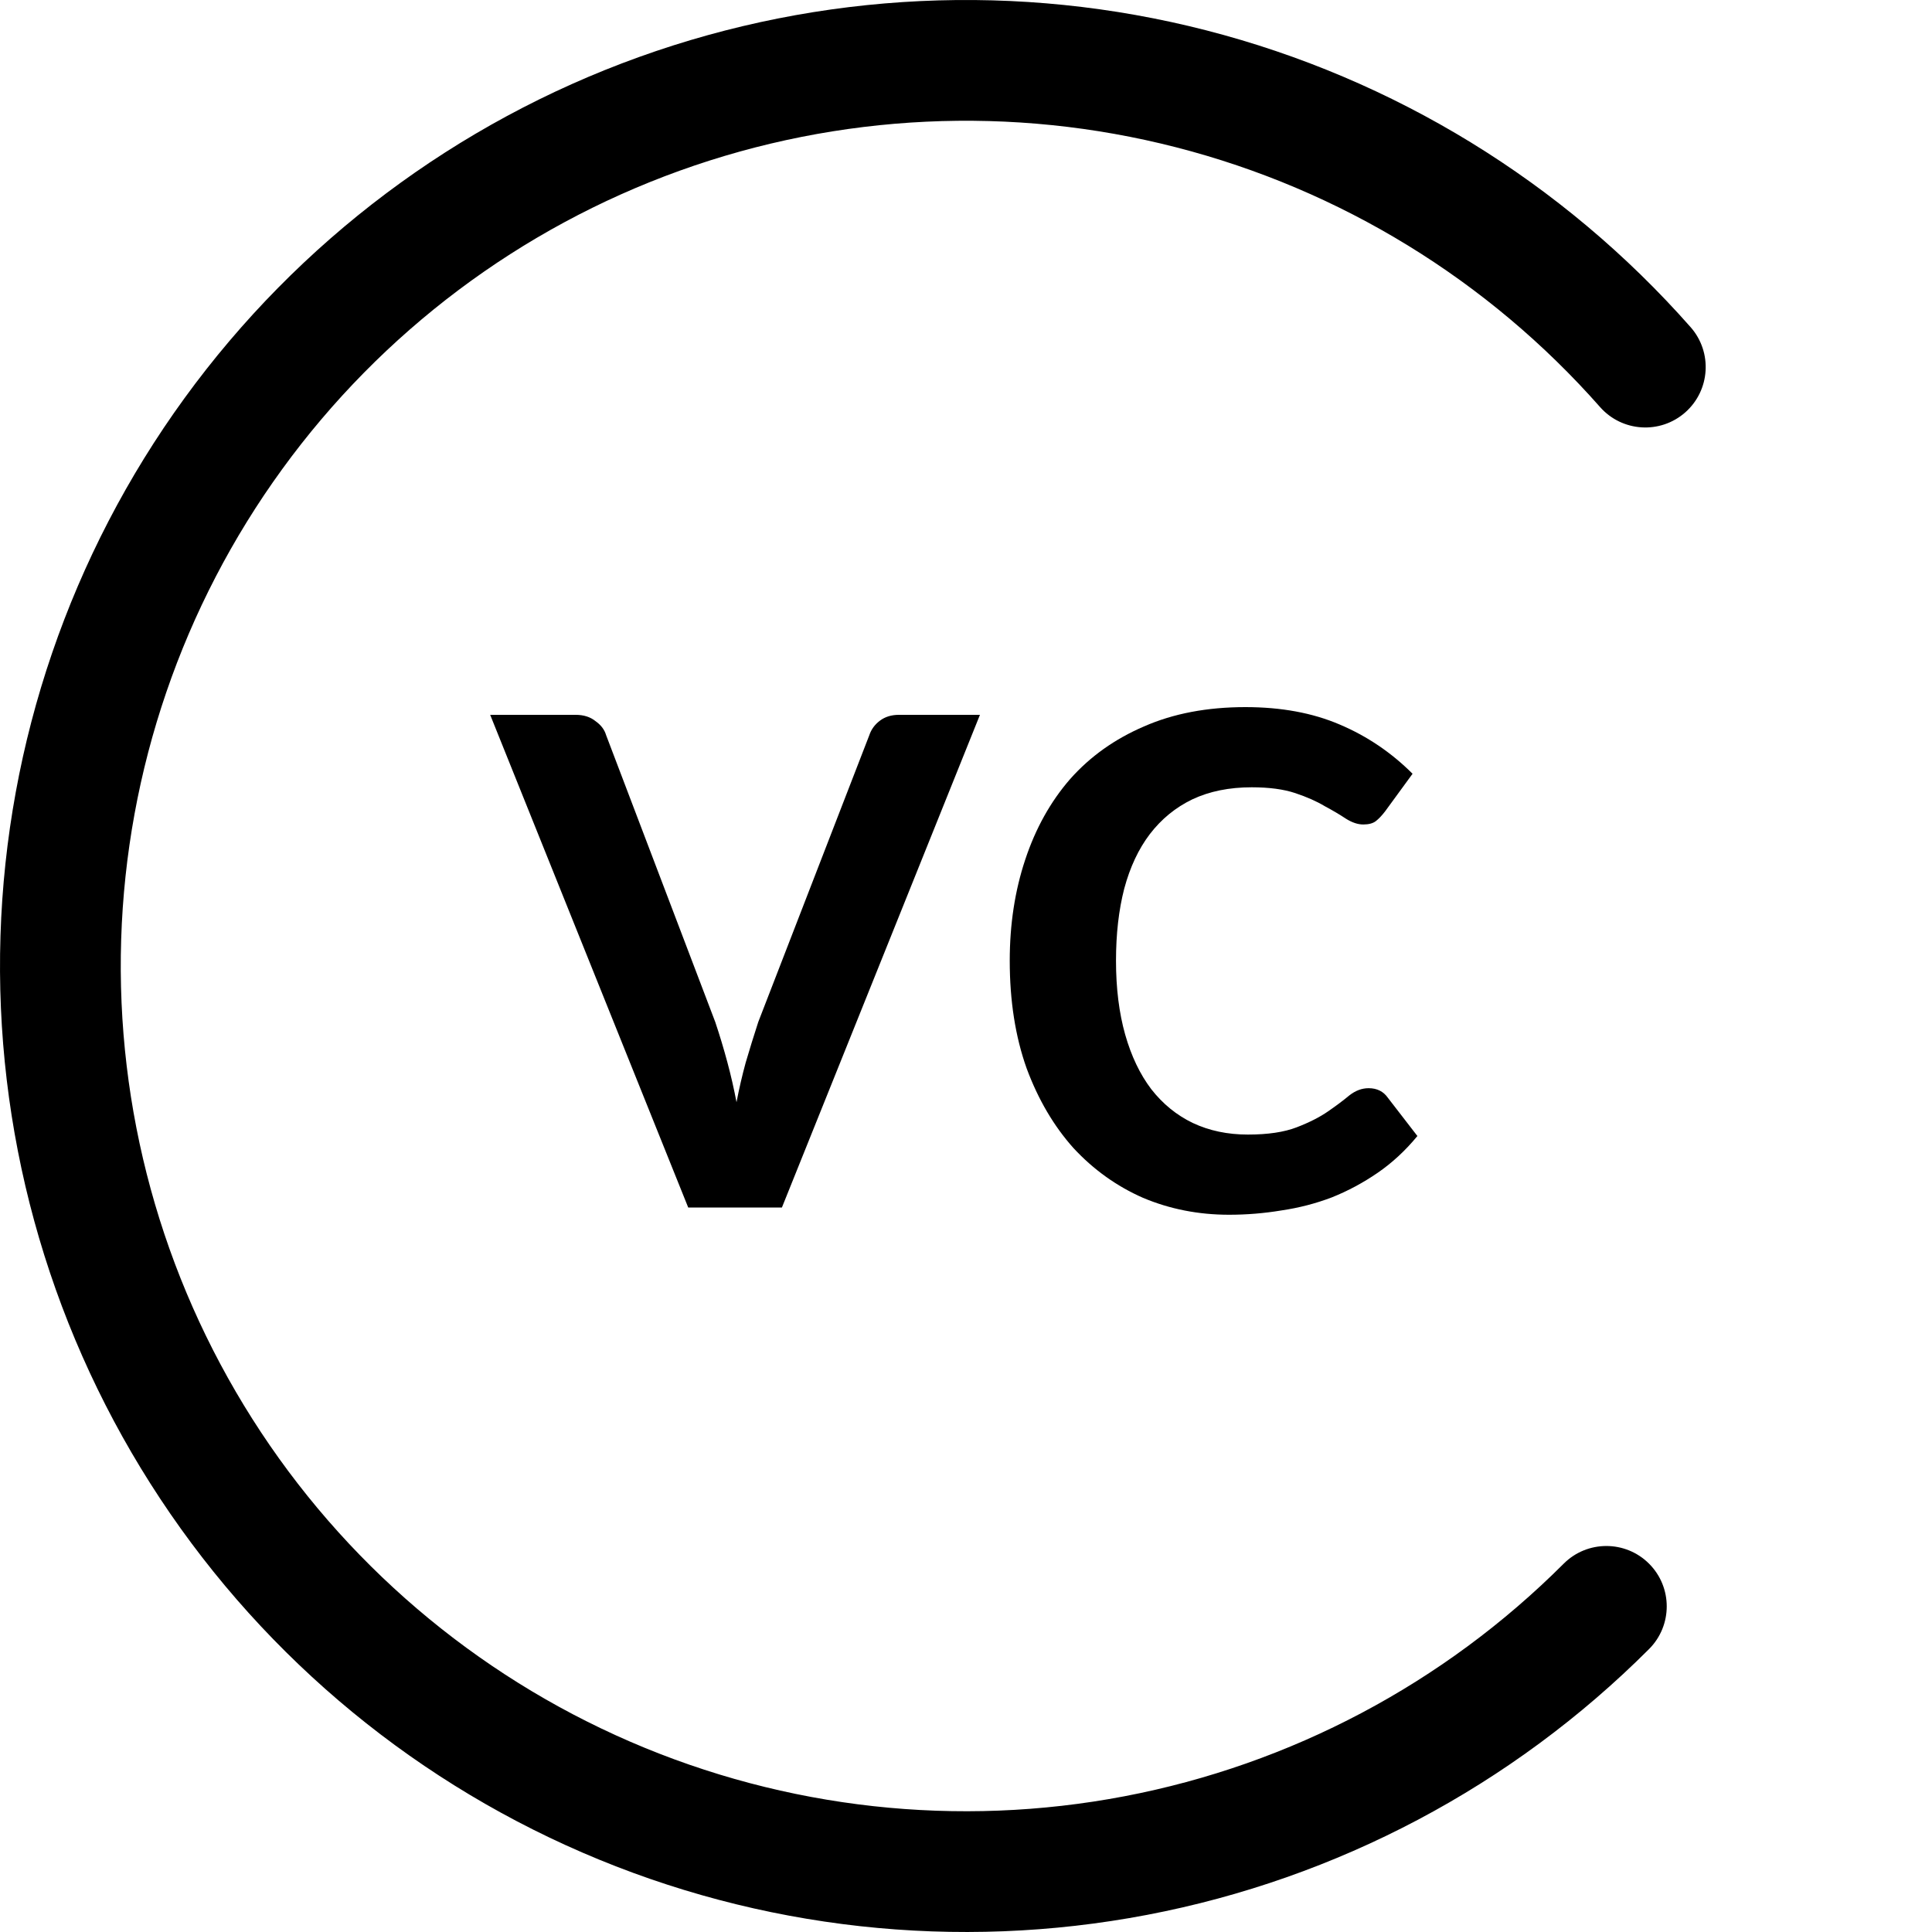
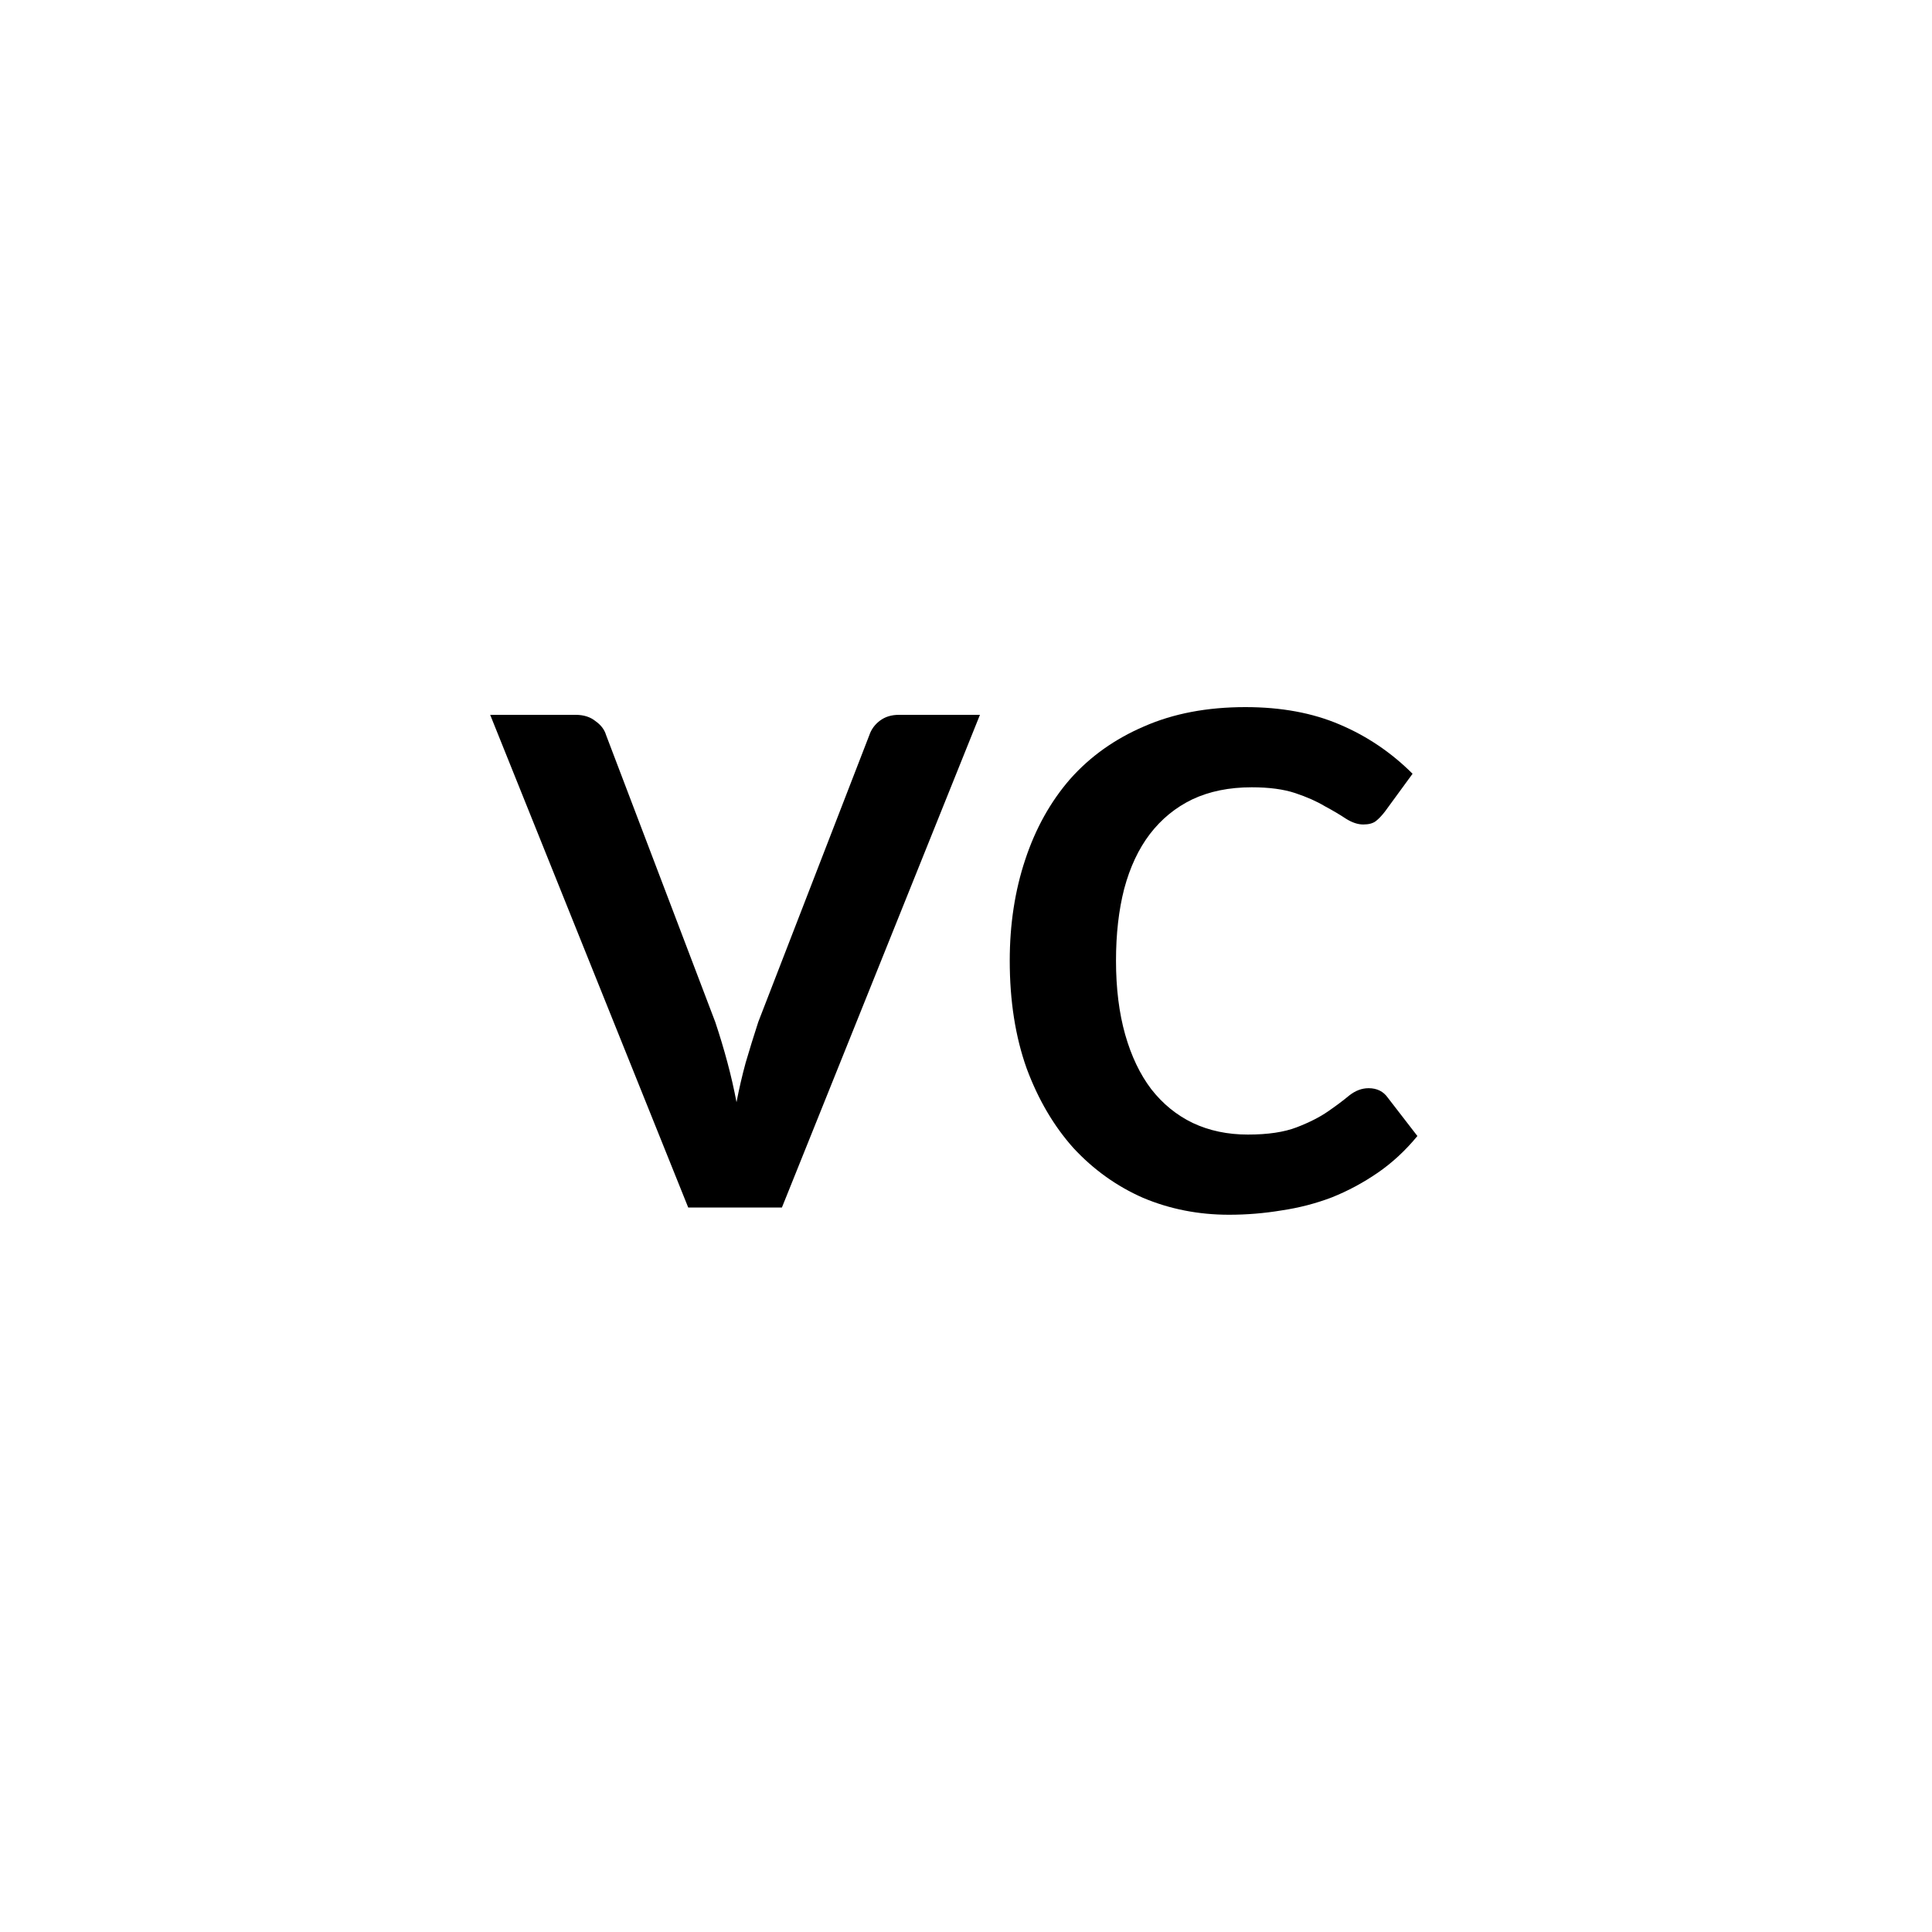
<svg xmlns="http://www.w3.org/2000/svg" width="64" height="64" viewBox="0 0 64 64" fill="none">
  <path d="M45.881 26.88C45.775 27.018 45.673 27.125 45.577 27.2C45.481 27.274 45.343 27.312 45.161 27.312C44.98 27.312 44.788 27.248 44.585 27.12C44.393 26.992 44.159 26.853 43.881 26.704C43.615 26.544 43.289 26.4 42.905 26.272C42.521 26.144 42.041 26.08 41.465 26.08C40.719 26.08 40.063 26.213 39.497 26.48C38.943 26.747 38.473 27.131 38.089 27.632C37.716 28.122 37.433 28.725 37.241 29.44C37.06 30.144 36.969 30.939 36.969 31.824C36.969 32.741 37.071 33.557 37.273 34.272C37.476 34.986 37.764 35.589 38.137 36.08C38.521 36.571 38.98 36.944 39.513 37.2C40.057 37.456 40.665 37.584 41.337 37.584C41.999 37.584 42.537 37.504 42.953 37.344C43.369 37.184 43.716 37.008 43.993 36.816C44.271 36.624 44.505 36.448 44.697 36.288C44.9 36.128 45.113 36.048 45.337 36.048C45.615 36.048 45.828 36.154 45.977 36.368L46.953 37.632C46.559 38.112 46.121 38.517 45.641 38.848C45.161 39.178 44.655 39.45 44.121 39.664C43.588 39.867 43.033 40.011 42.457 40.096C41.881 40.192 41.3 40.24 40.713 40.24C39.7 40.24 38.751 40.053 37.865 39.68C36.991 39.296 36.223 38.746 35.561 38.032C34.911 37.306 34.393 36.426 34.009 35.392C33.636 34.346 33.449 33.157 33.449 31.824C33.449 30.619 33.62 29.504 33.961 28.48C34.303 27.445 34.799 26.555 35.449 25.808C36.111 25.061 36.927 24.48 37.897 24.064C38.868 23.637 39.988 23.424 41.257 23.424C42.441 23.424 43.481 23.616 44.377 24C45.284 24.384 46.089 24.928 46.793 25.632L45.881 26.88Z" fill="black" />
  <path d="M32.462 23.68L25.902 40H22.798L16.238 23.68H19.07C19.337 23.68 19.556 23.75 19.726 23.888C19.908 24.016 20.025 24.171 20.078 24.352L23.694 33.856C23.844 34.304 23.977 34.747 24.094 35.184C24.212 35.621 24.313 36.064 24.398 36.512C24.484 36.064 24.585 35.627 24.702 35.2C24.83 34.763 24.969 34.315 25.118 33.856L28.798 24.352C28.862 24.16 28.98 24 29.15 23.872C29.321 23.744 29.529 23.68 29.774 23.68H32.462Z" fill="black" />
-   <path fill-rule="evenodd" clip-rule="evenodd" d="M54.627 51.799C55.408 52.58 55.408 53.846 54.627 54.627C50.092 59.163 44.297 62.231 37.996 63.433C31.695 64.635 25.178 63.916 19.291 61.368C13.404 58.821 8.419 54.562 4.982 49.146C1.544 43.73 -0.186 37.406 0.016 30.995C0.217 24.583 2.341 18.38 6.111 13.191C9.882 8.001 15.125 4.065 21.16 1.892C27.196 -0.281 33.745 -0.59 39.958 1.005C46.171 2.601 51.761 6.026 56.004 10.838C56.734 11.667 56.654 12.93 55.826 13.661C54.997 14.391 53.734 14.312 53.003 13.483C49.291 9.273 44.4 6.276 38.963 4.88C33.527 3.484 27.796 3.754 22.515 5.655C17.234 7.557 12.647 11.001 9.348 15.542C6.048 20.083 4.19 25.51 4.014 31.12C3.838 36.73 5.351 42.264 8.359 47.003C11.366 51.742 15.729 55.468 20.88 57.697C26.031 59.926 31.733 60.556 37.247 59.504C42.76 58.452 47.83 55.768 51.799 51.799C52.58 51.018 53.846 51.018 54.627 51.799Z" fill="black" />
</svg>